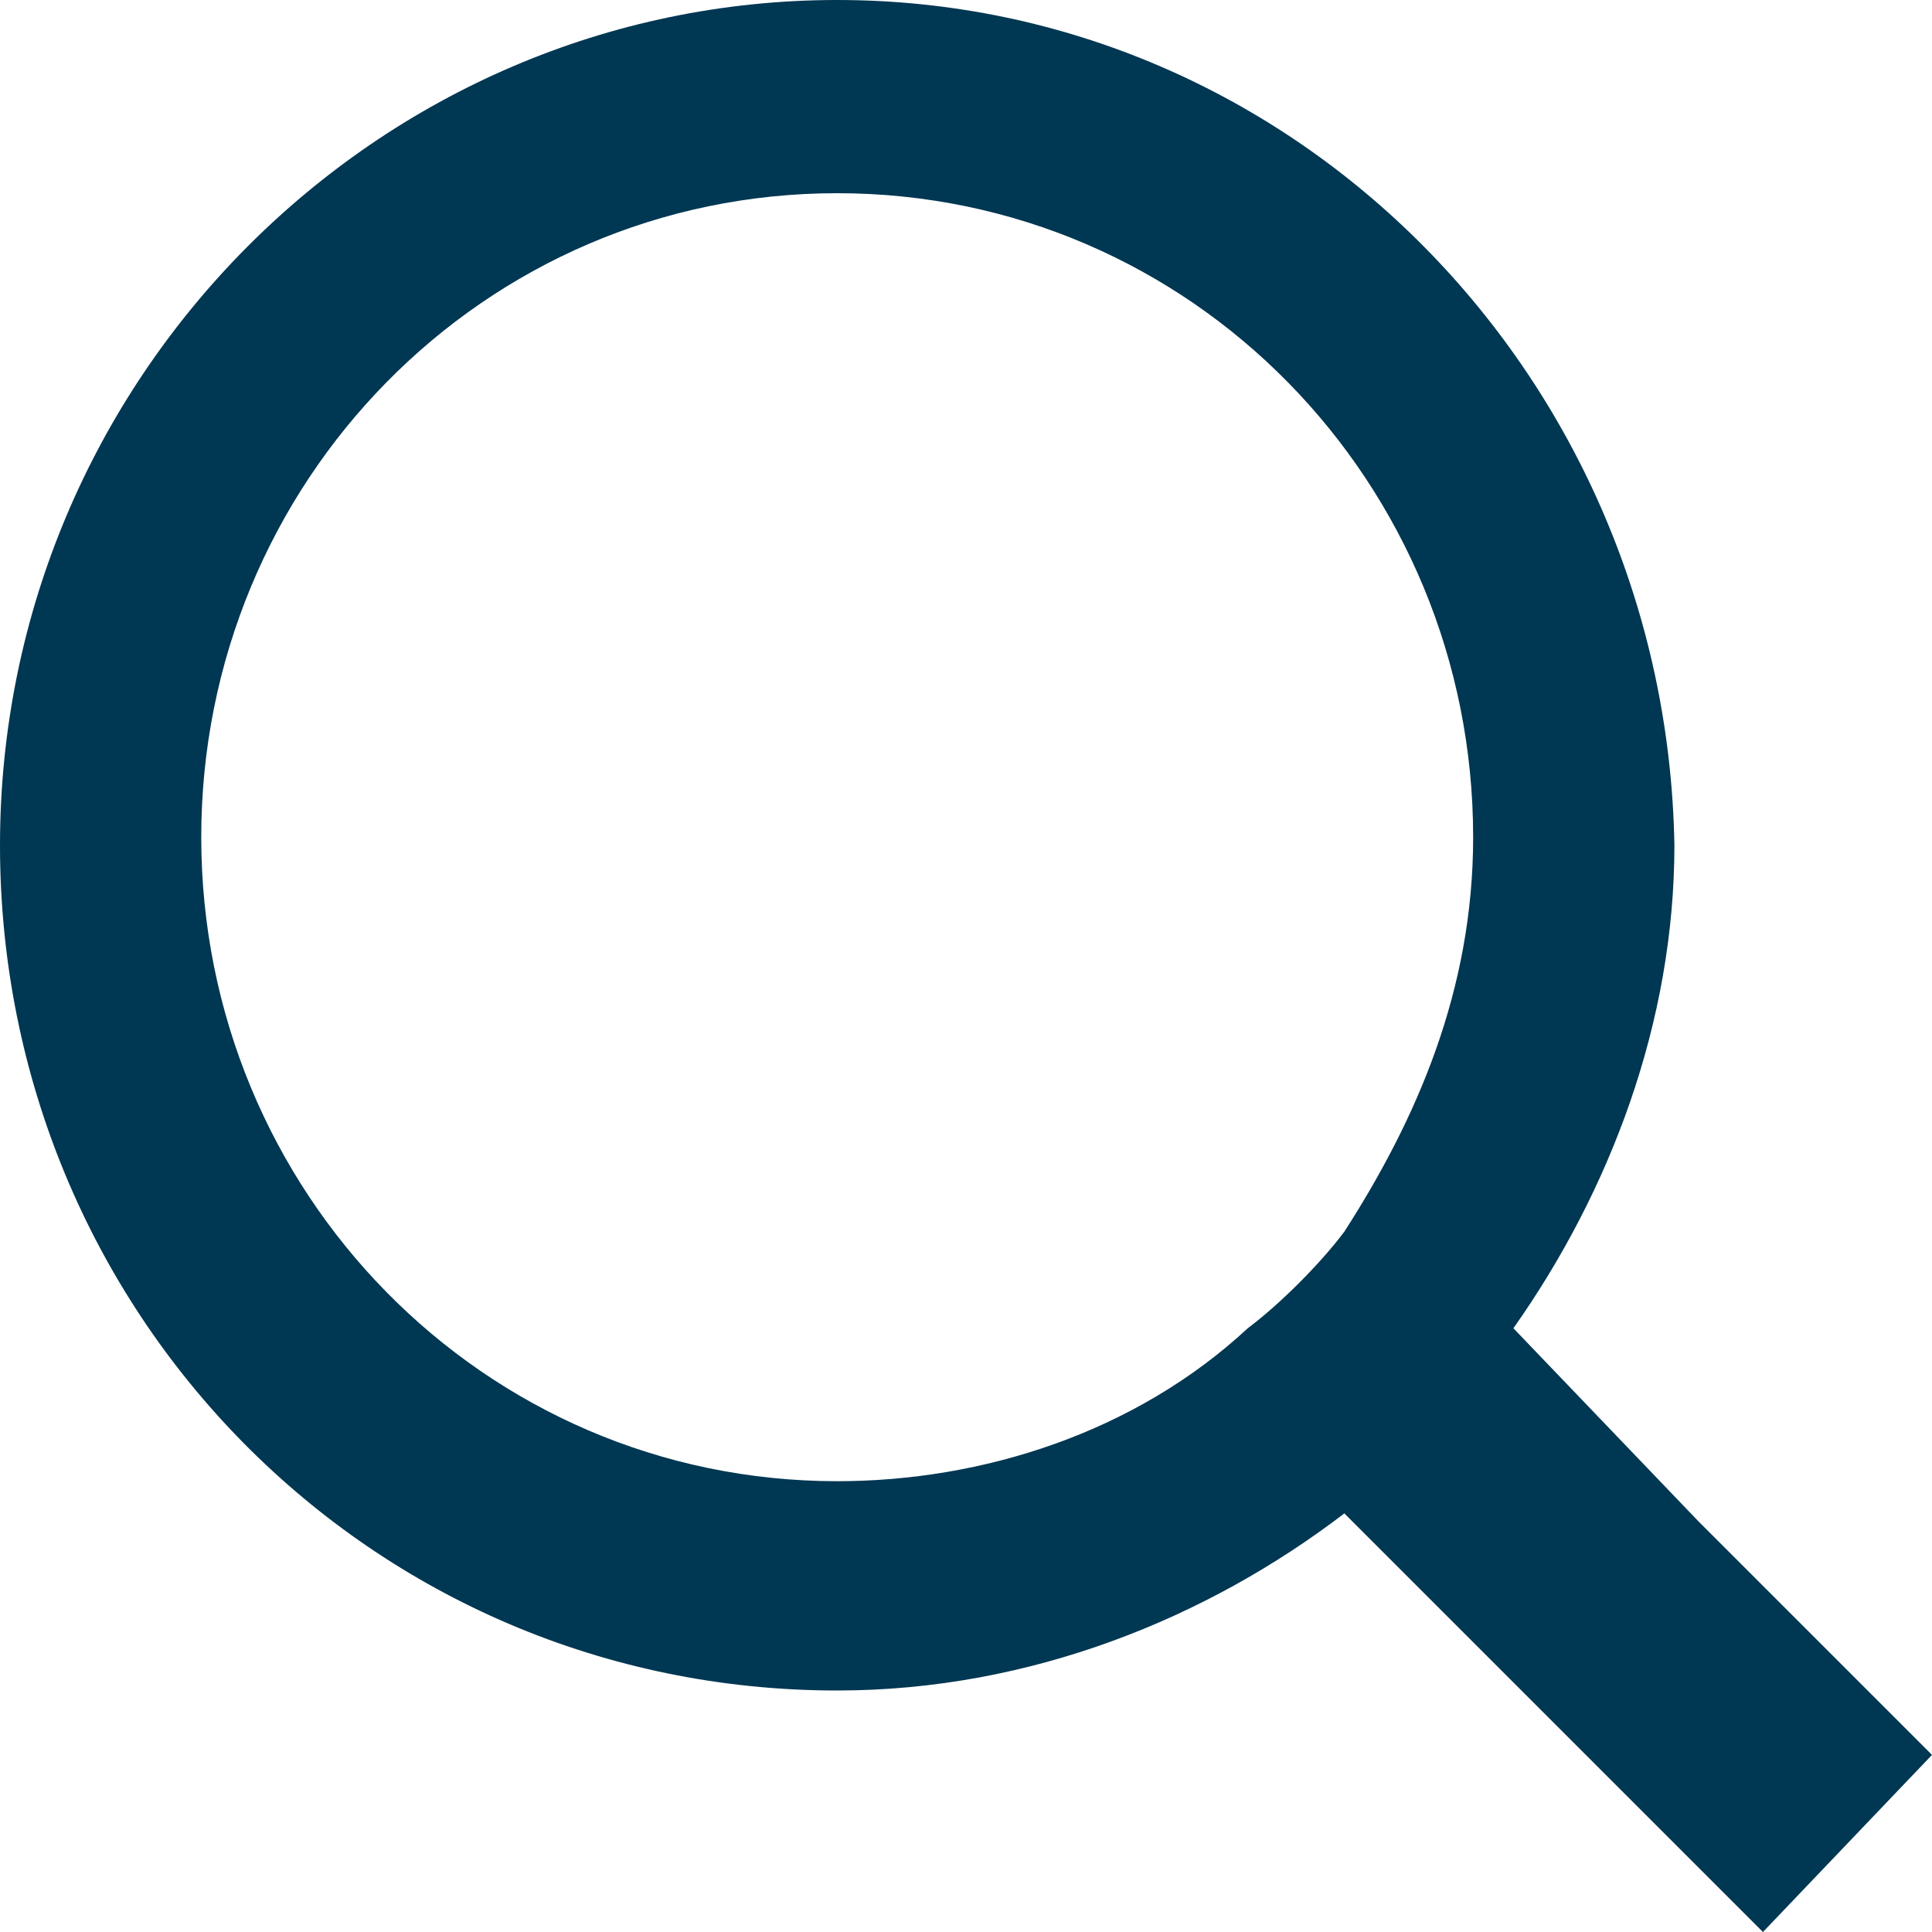
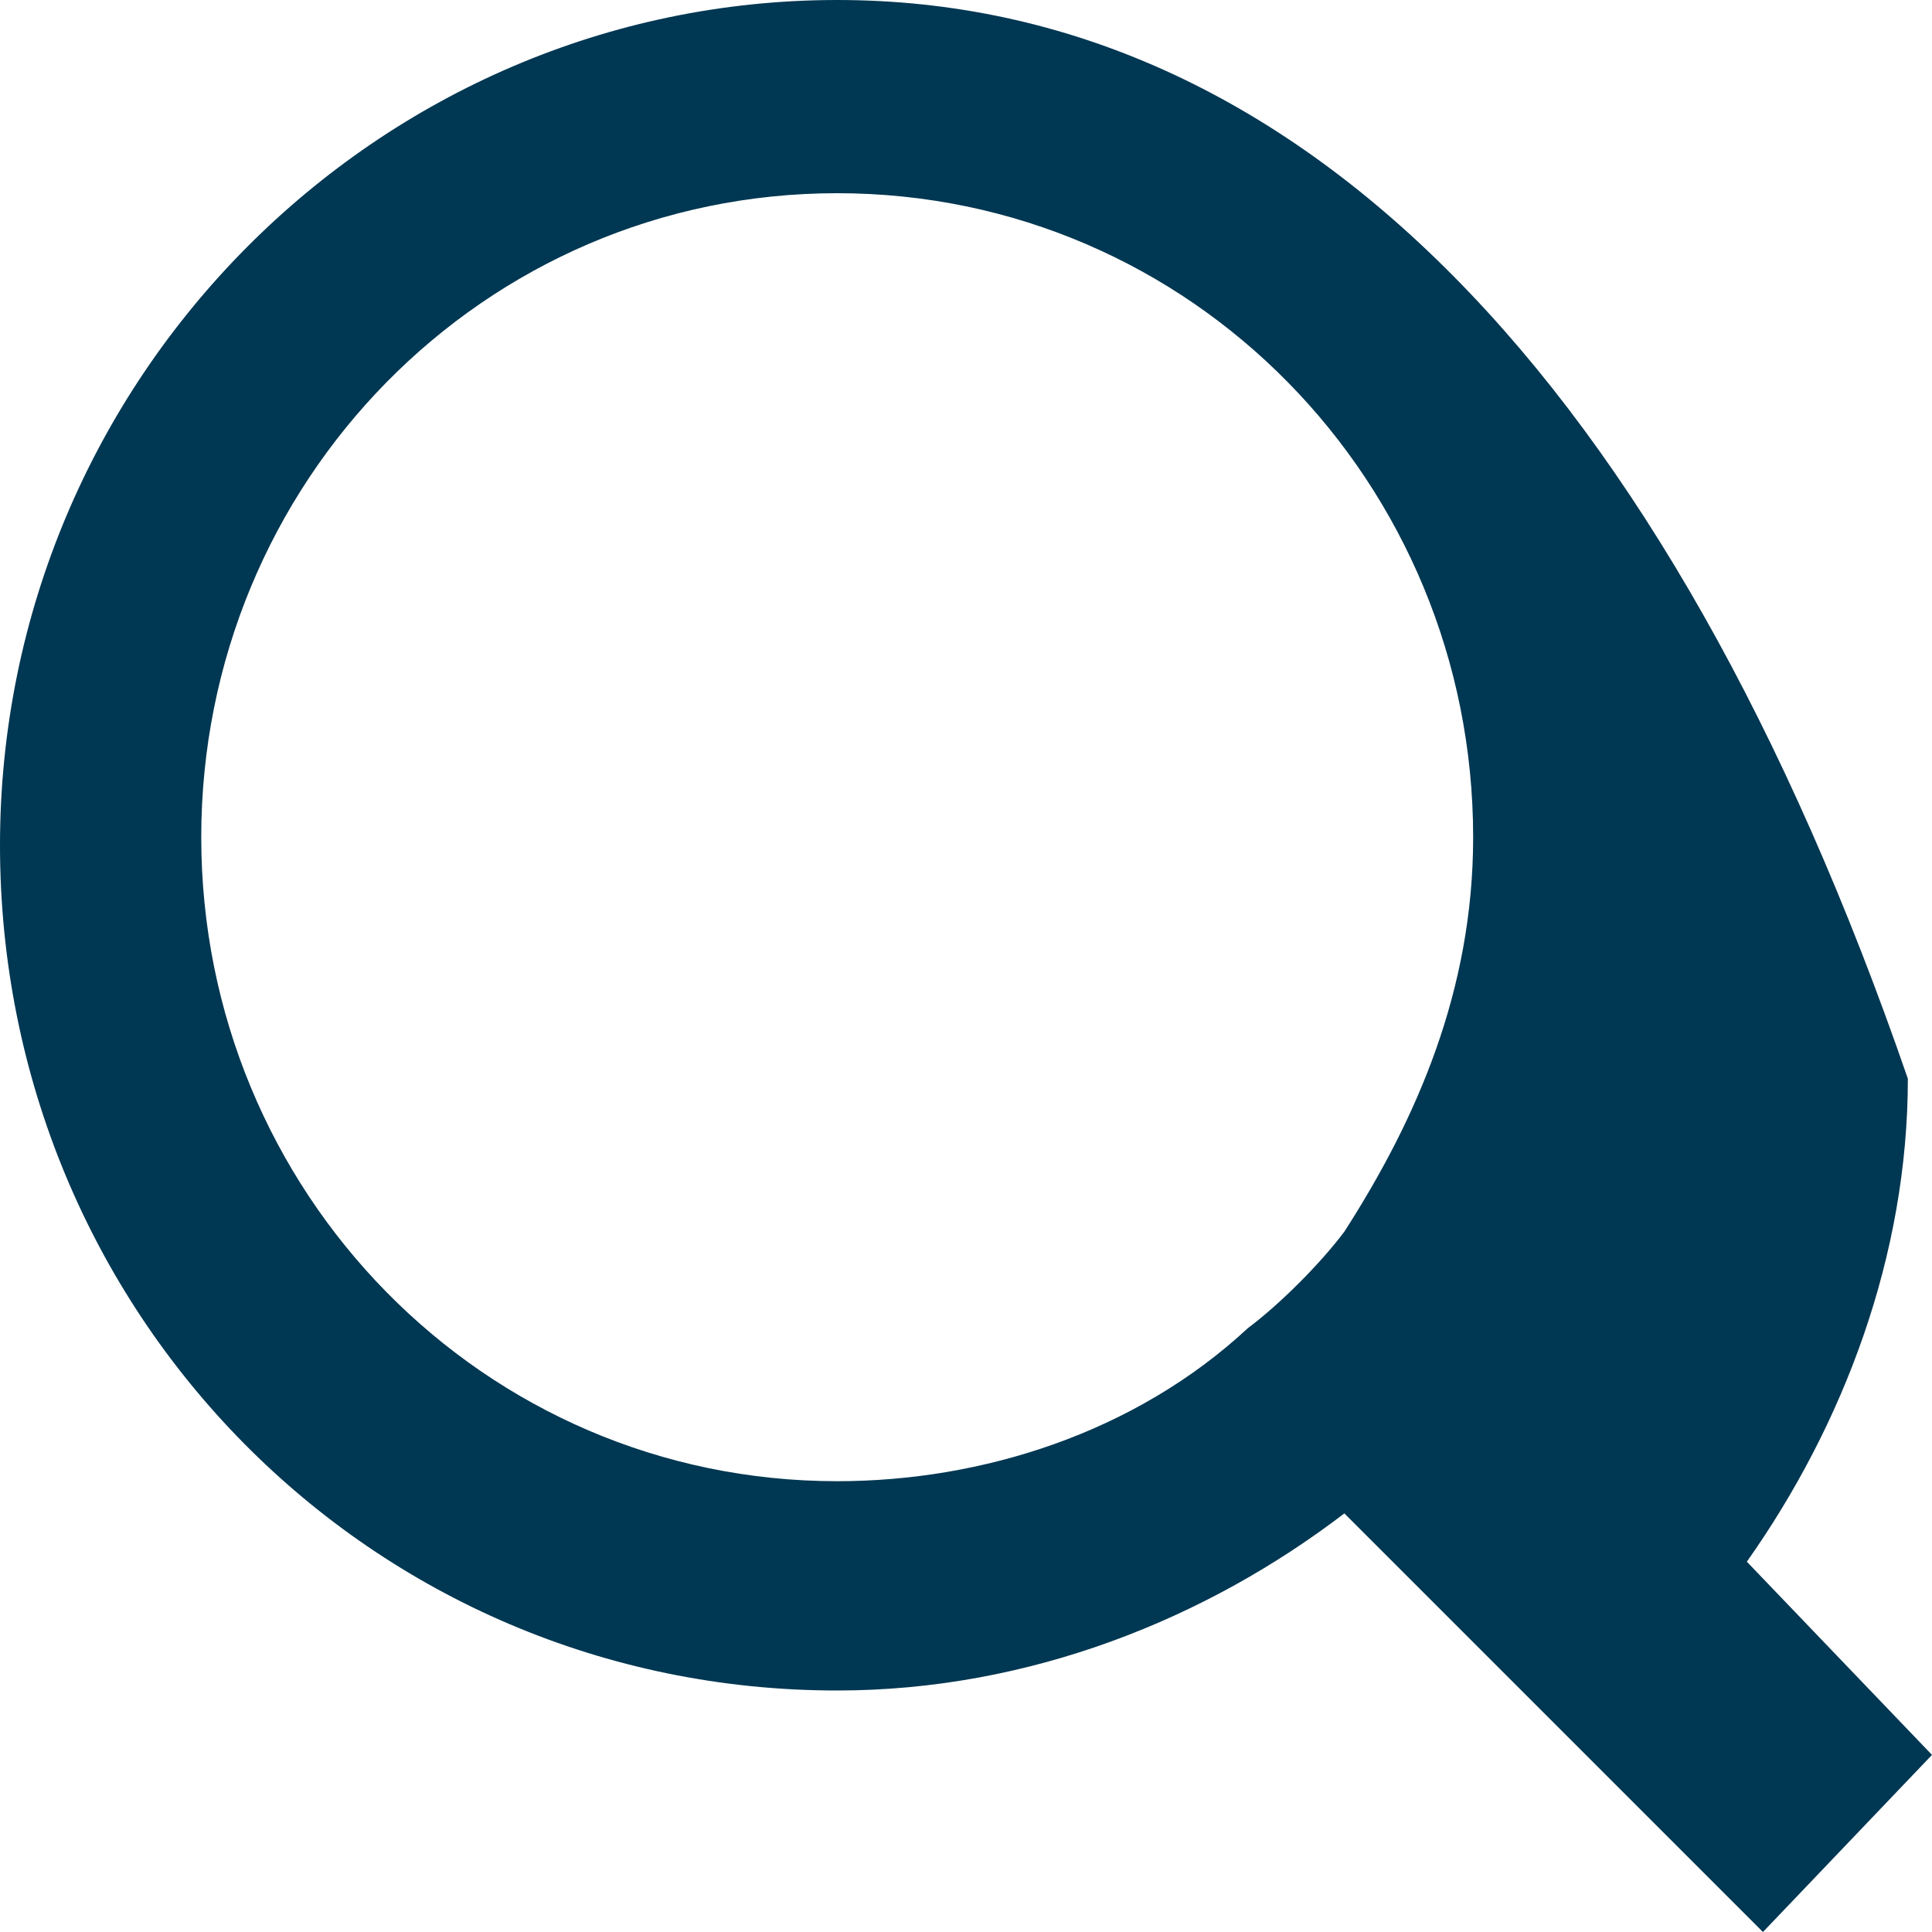
<svg xmlns="http://www.w3.org/2000/svg" version="1.1" id="search" x="0px" y="0px" viewBox="0 0 24 24" enable-background="new 0 0 24 24" xml:space="preserve">
-   <path fill="#003752" d="M10.4,18.4c-4.4,0-7.9-3.6-7.9-8s3.5-8,7.9-8s7.9,3.6,7.9,8c0,1.9-0.7,3.5-1.6,4.9c-0.3,0.4-0.8,0.9-1.2,1.2  C14.1,17.8,12.2,18.4,10.4,18.4z M24,21.8l-2.9-2.9l-2.3-2.4c1.2-1.7,2-3.8,2-6C20.7,4.7,16.1,0,10.4,0S0,4.7,0,10.5S4.6,21,10.4,21  c2.4,0,4.6-0.9,6.3-2.2l4,4l0.1,0.1l1.1,1.1L24,21.8z" />
+   <path fill="#003752" d="M10.4,18.4c-4.4,0-7.9-3.6-7.9-8s3.5-8,7.9-8s7.9,3.6,7.9,8c0,1.9-0.7,3.5-1.6,4.9c-0.3,0.4-0.8,0.9-1.2,1.2  C14.1,17.8,12.2,18.4,10.4,18.4z M24,21.8l-2.3-2.4c1.2-1.7,2-3.8,2-6C20.7,4.7,16.1,0,10.4,0S0,4.7,0,10.5S4.6,21,10.4,21  c2.4,0,4.6-0.9,6.3-2.2l4,4l0.1,0.1l1.1,1.1L24,21.8z" />
</svg>